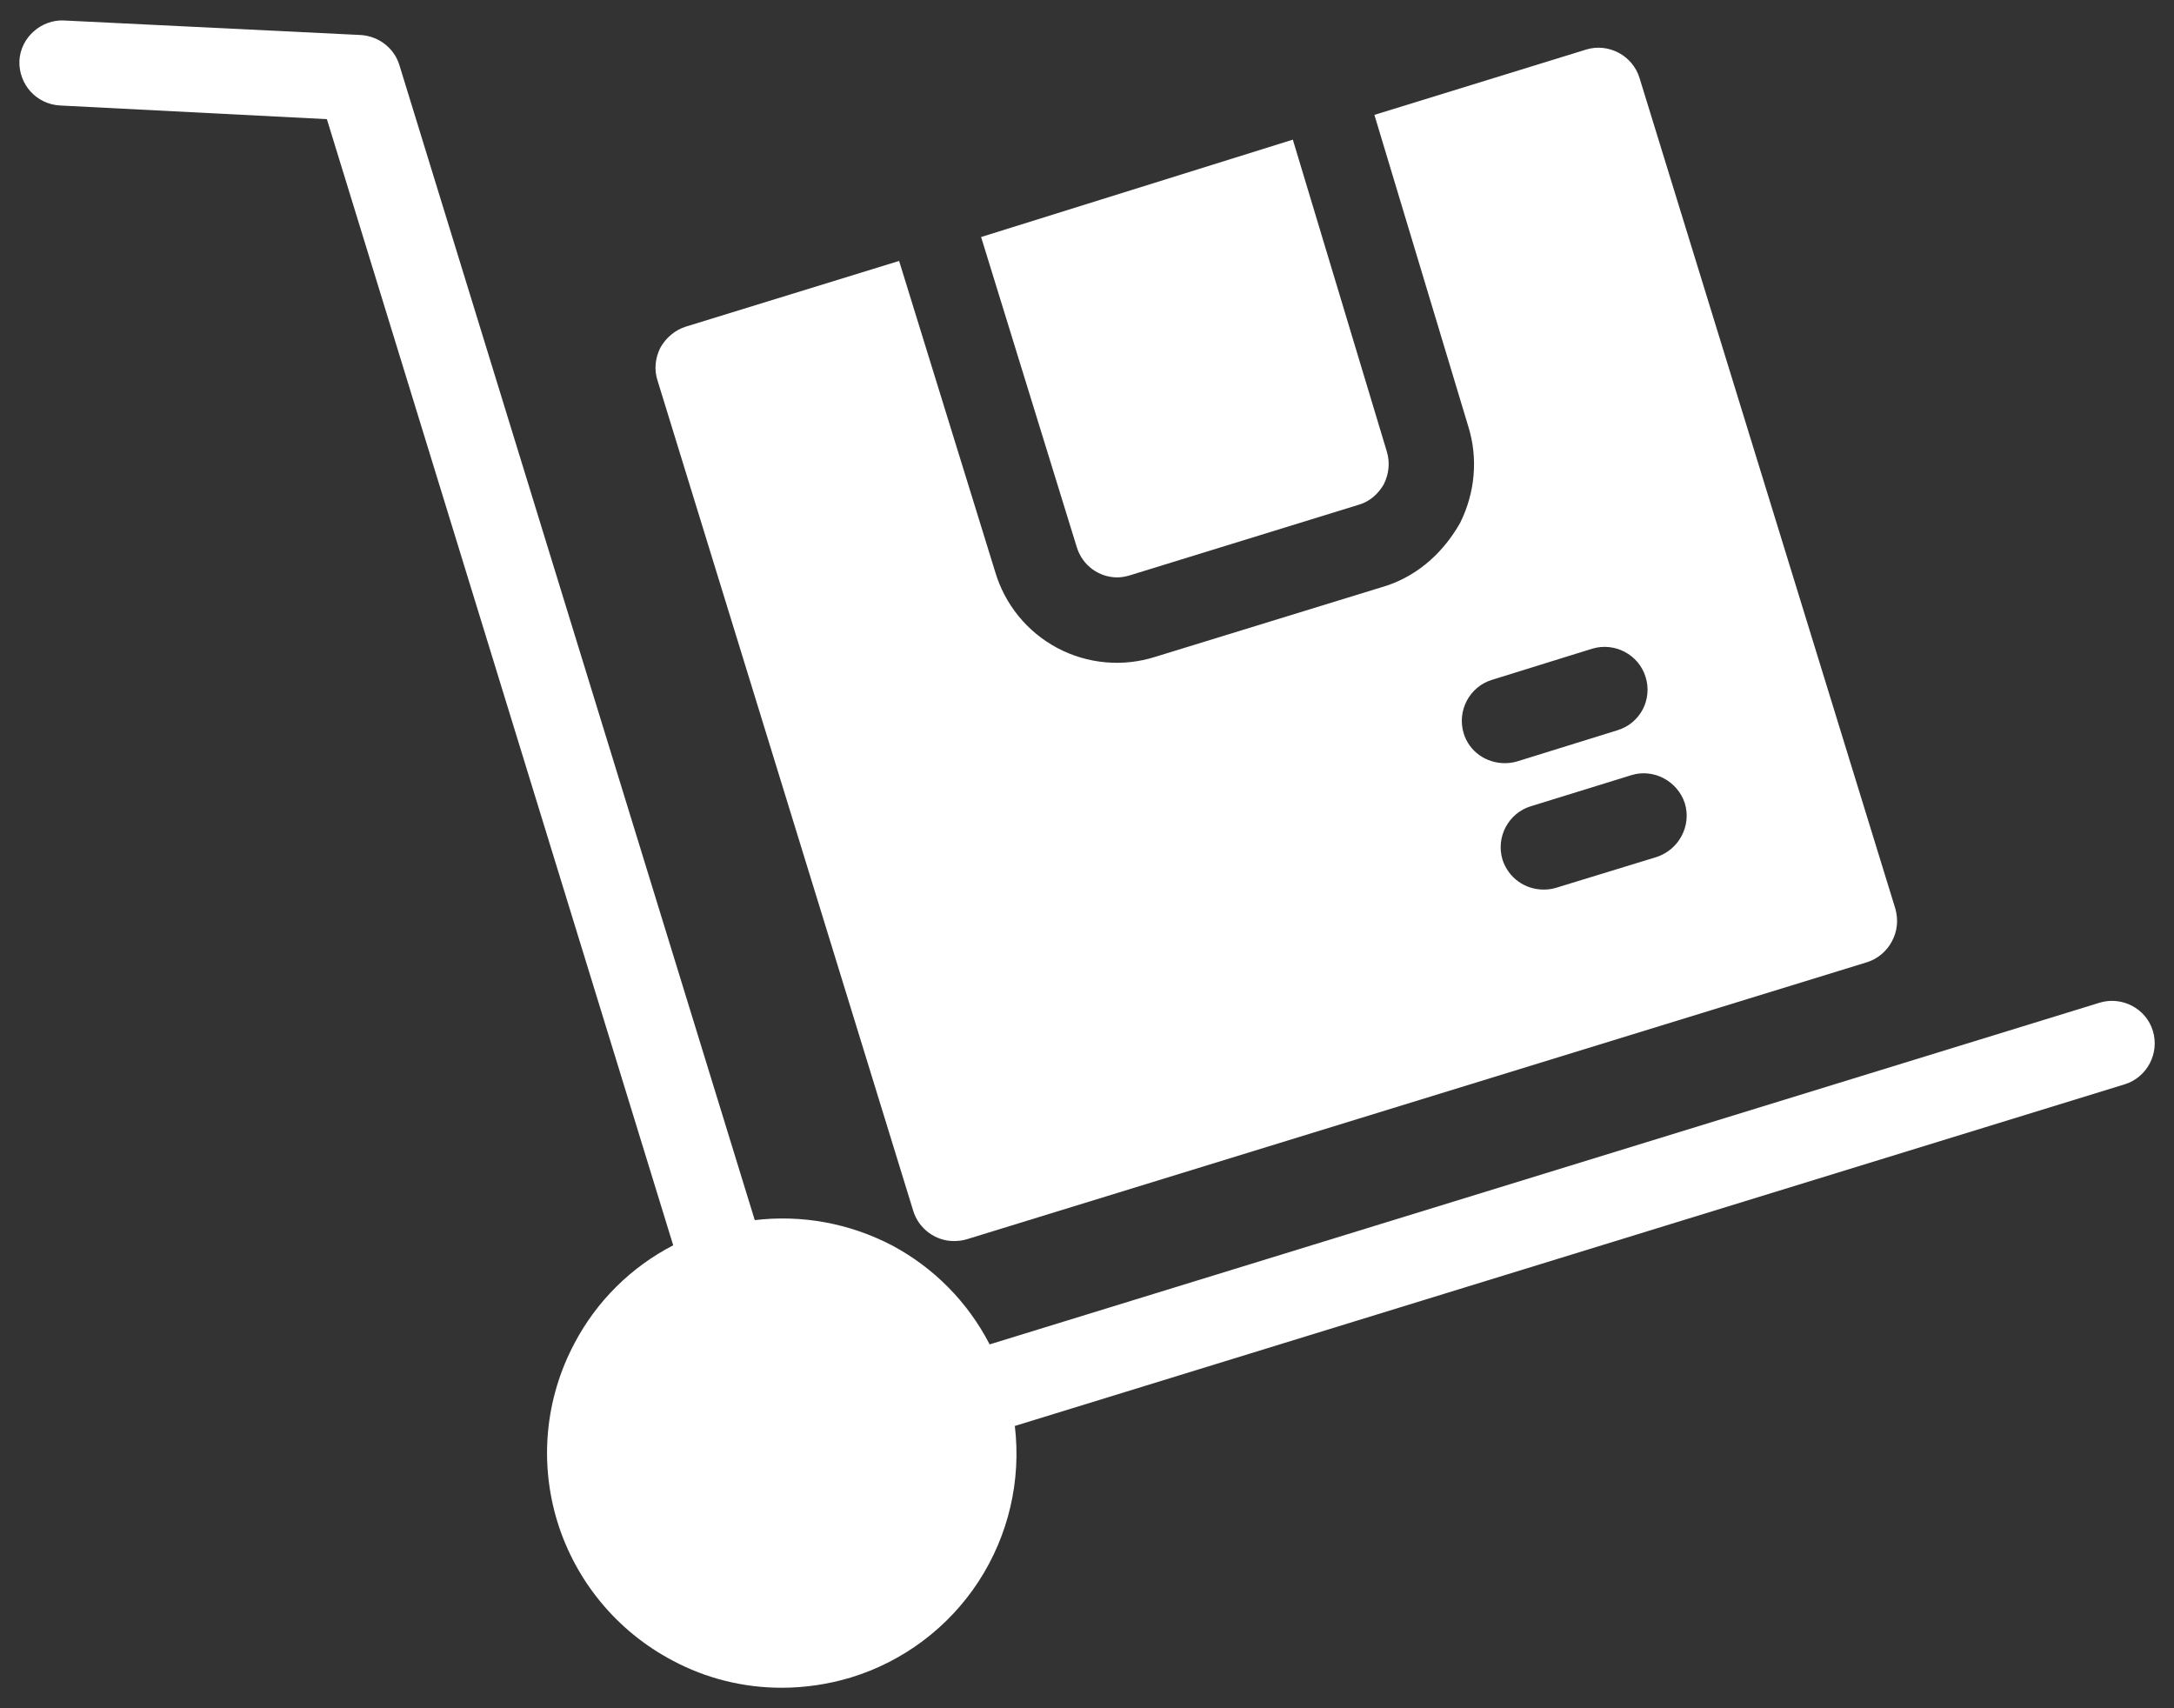
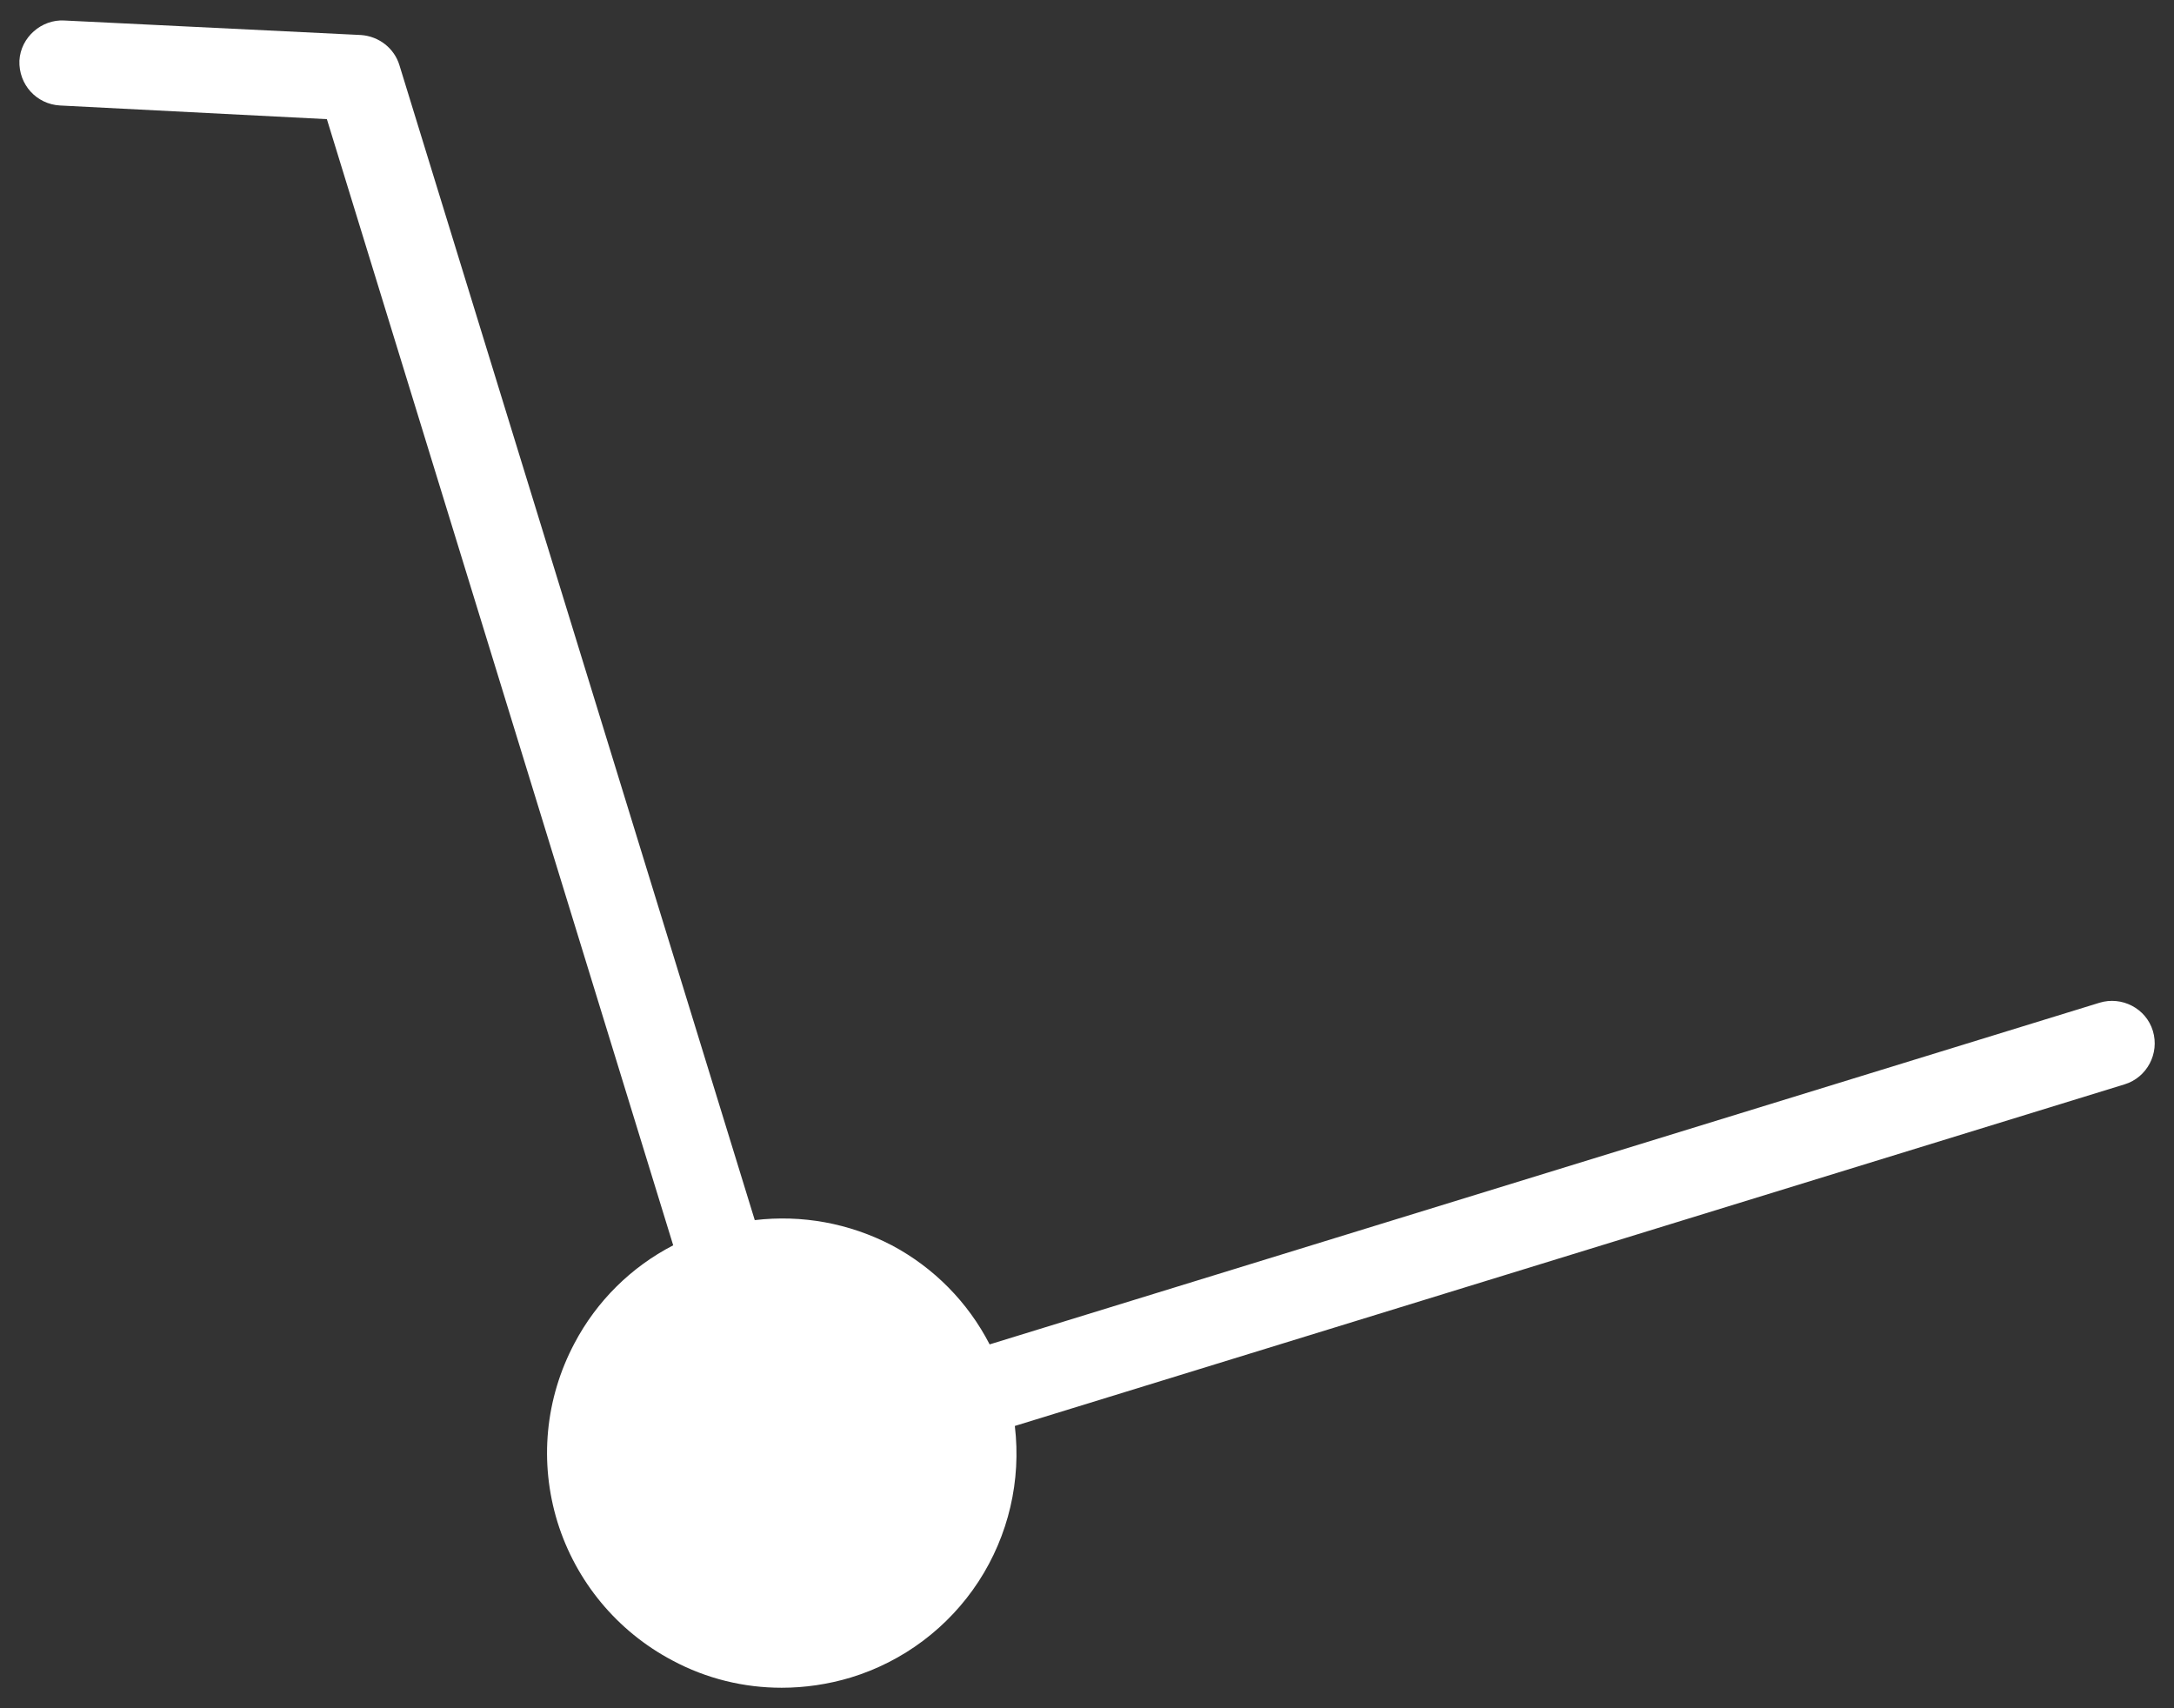
<svg xmlns="http://www.w3.org/2000/svg" width="56" height="44" viewBox="0 0 56 44" fill="none">
  <rect x="0" y="0" width="56" height="44" fill="#333333" stroke="none" />
  <path d="M9.3 0.902L1.655 0.528C1.072 0.495 0.533 0.957 0.5 1.562C0.478 2.178 0.94 2.684 1.545 2.717L8.42 3.069L17.341 32.076C16.256 32.636 15.37 33.515 14.8 34.595C14.041 36.025 13.887 37.664 14.36 39.204C14.836 40.737 15.9 42.019 17.319 42.768C18.199 43.241 19.167 43.472 20.135 43.472C20.729 43.472 21.334 43.384 21.917 43.208C23.269 42.795 24.433 41.92 25.206 40.736C25.978 39.551 26.309 38.133 26.141 36.729L54.73 27.929C55.302 27.753 55.632 27.137 55.456 26.554C55.28 25.971 54.653 25.652 54.081 25.828L25.492 34.628C24.932 33.54 24.053 32.65 22.973 32.076C21.873 31.504 20.652 31.284 19.442 31.427L10.29 1.683C10.158 1.243 9.762 0.935 9.3 0.902Z" fill="white" />
-   <path d="M17.66 8.415C17.385 8.503 17.154 8.701 17.011 8.954C16.879 9.218 16.846 9.515 16.934 9.79L23.523 31.185C23.666 31.658 24.106 31.966 24.568 31.966C24.678 31.966 24.788 31.955 24.898 31.922L48.097 24.783C48.372 24.695 48.603 24.497 48.735 24.244C48.878 23.98 48.9 23.683 48.823 23.408L42.234 2.013C42.058 1.43 41.431 1.1 40.859 1.276L35.403 2.959L37.823 10.989C38.076 11.803 37.999 12.683 37.614 13.464C37.13 14.322 36.404 14.894 35.59 15.125L29.76 16.918C29.346 17.05 28.909 17.098 28.476 17.059C28.043 17.02 27.621 16.895 27.237 16.691C26.853 16.487 26.513 16.208 26.238 15.871C25.963 15.534 25.758 15.146 25.635 14.729L23.16 6.721L17.66 8.415ZM43.4 20.691C43.576 21.274 43.246 21.89 42.663 22.077L40.078 22.869C39.968 22.902 39.869 22.913 39.759 22.913C39.286 22.913 38.857 22.616 38.703 22.143C38.527 21.56 38.857 20.944 39.429 20.768L42.025 19.965C42.597 19.789 43.213 20.119 43.4 20.691ZM38.428 17.512L41.013 16.709C41.596 16.533 42.212 16.863 42.388 17.435C42.432 17.573 42.448 17.718 42.435 17.862C42.423 18.006 42.381 18.147 42.314 18.275C42.246 18.403 42.154 18.516 42.042 18.608C41.93 18.7 41.801 18.768 41.662 18.81L39.077 19.613C38.967 19.646 38.857 19.657 38.758 19.657C38.285 19.657 37.845 19.36 37.702 18.887C37.526 18.304 37.856 17.688 38.428 17.512Z" fill="white" />
-   <path d="M28.781 14.872C28.891 14.872 29.001 14.85 29.111 14.817L34.996 13.002C35.271 12.925 35.502 12.727 35.645 12.474C35.777 12.21 35.81 11.913 35.722 11.627L33.302 3.597L25.272 6.105L27.736 14.091C27.879 14.564 28.308 14.872 28.781 14.872Z" fill="white" />
</svg>